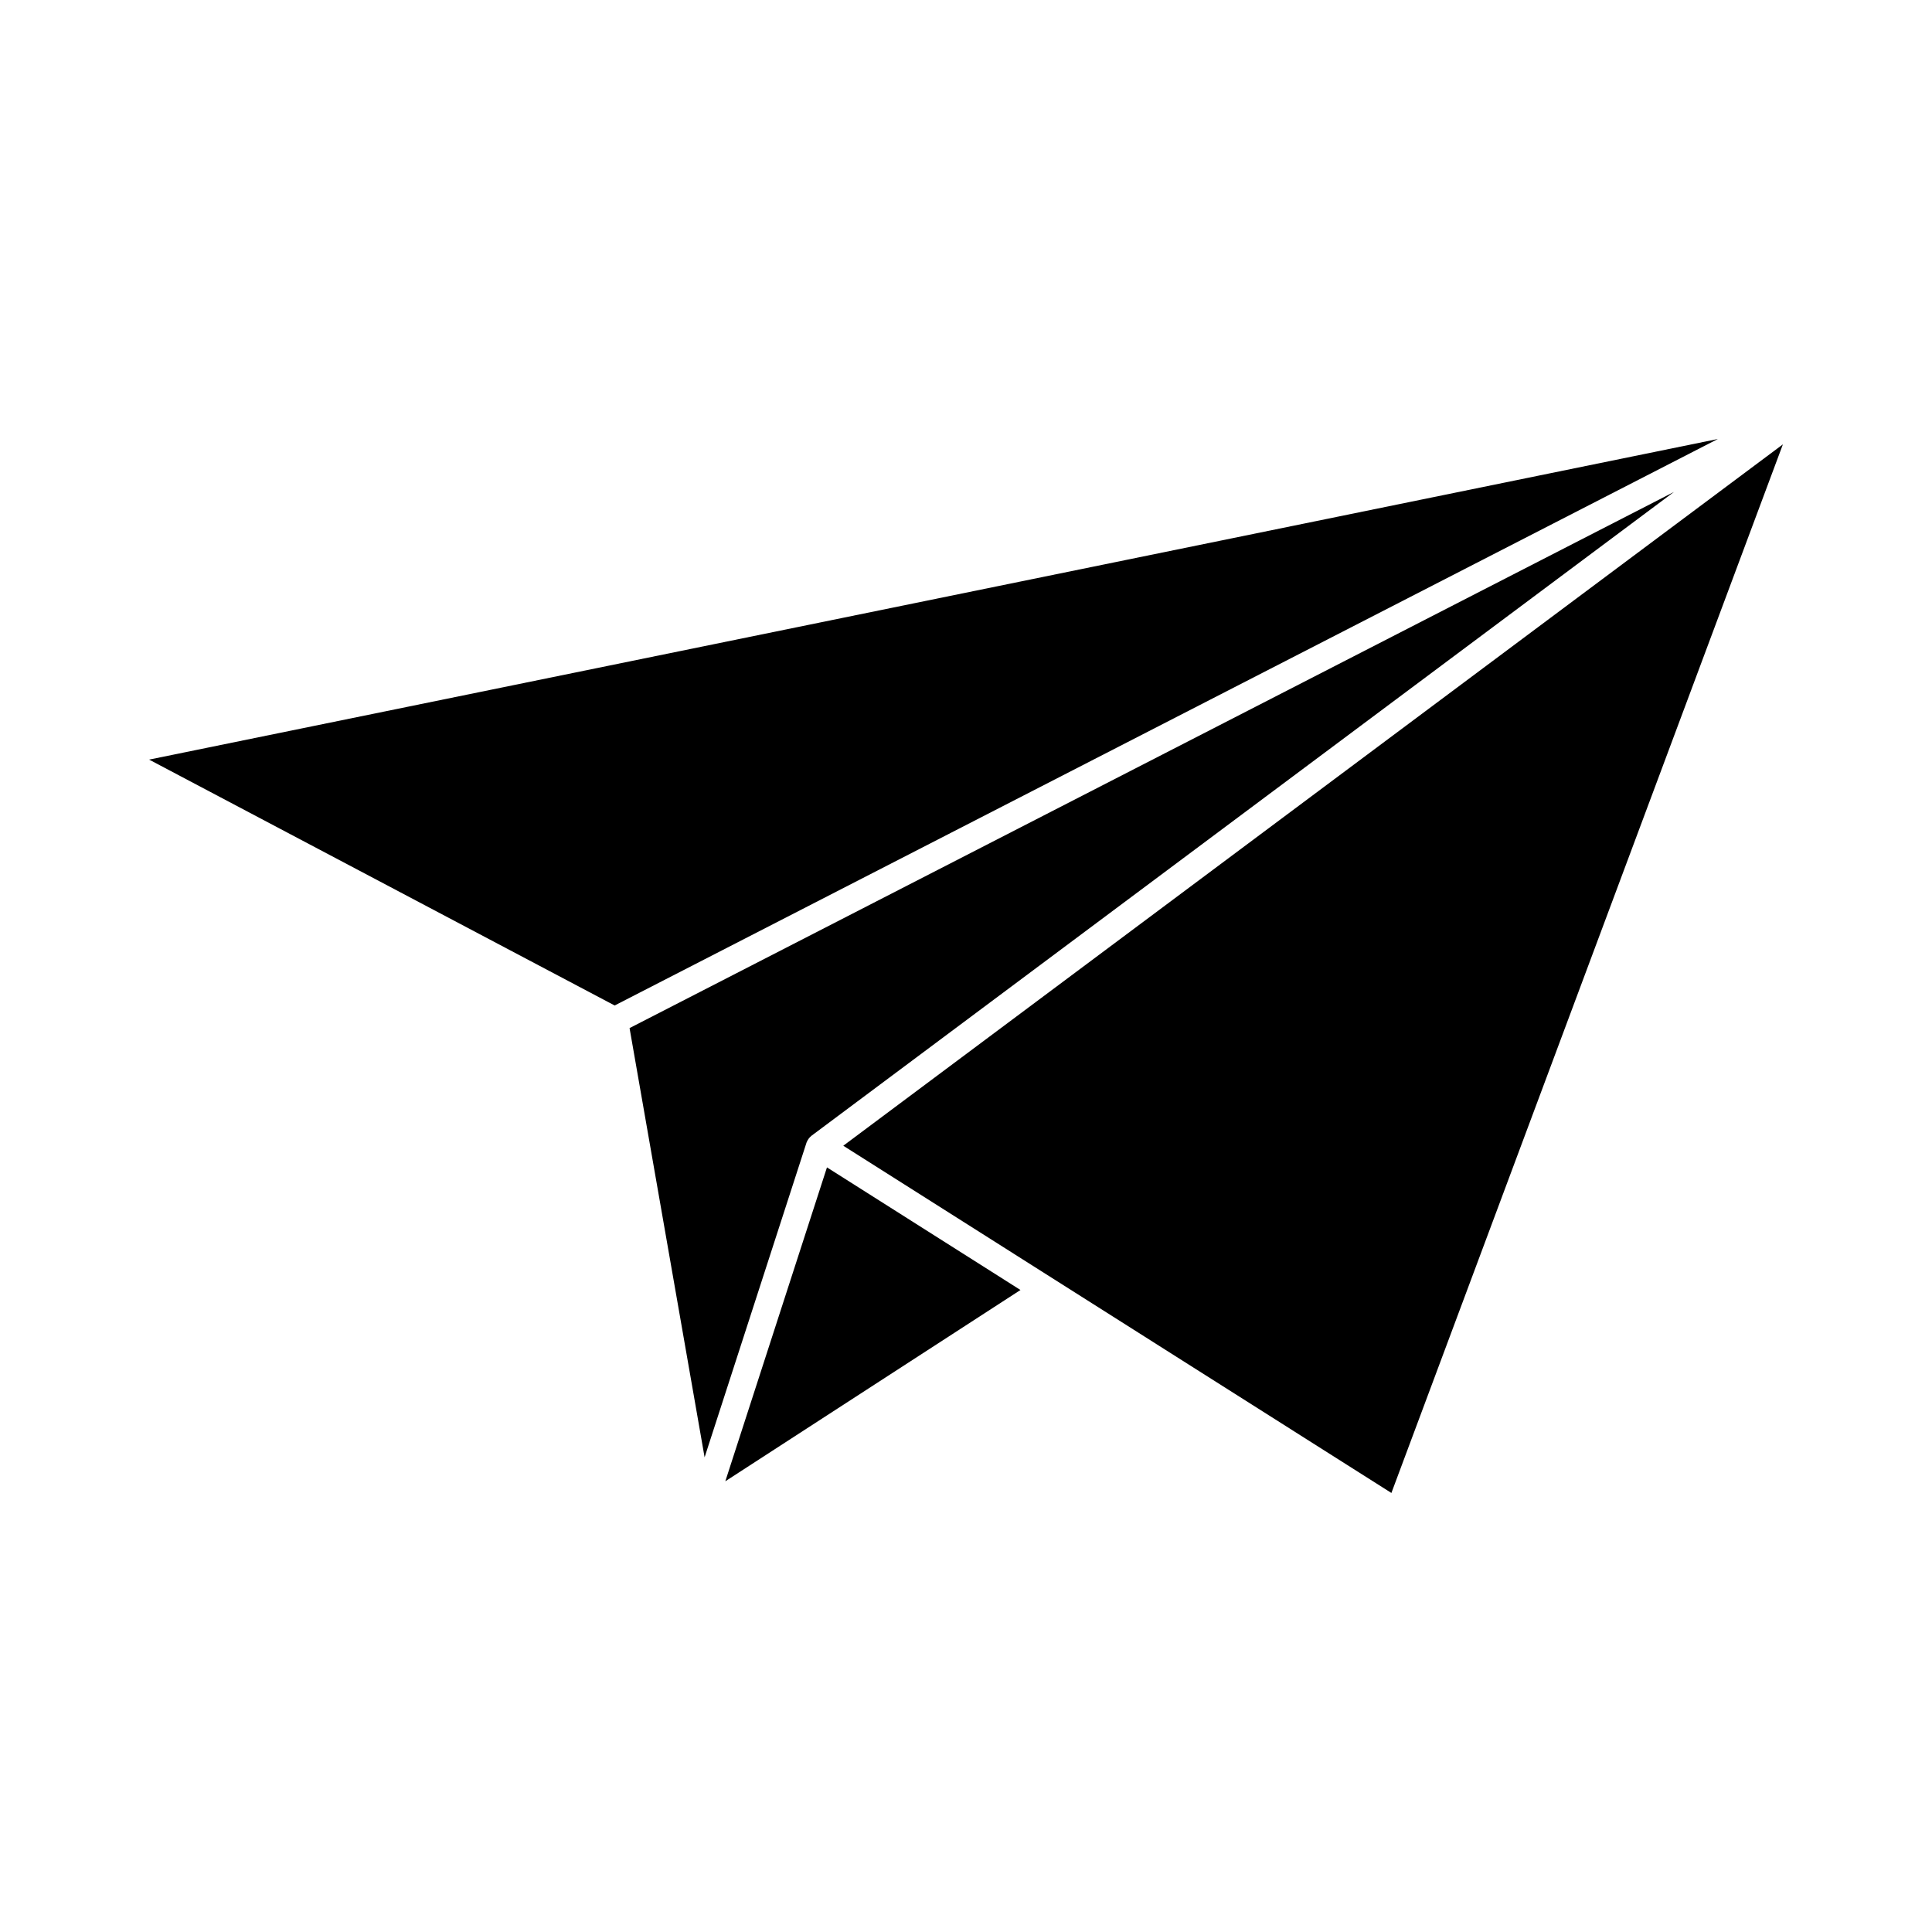
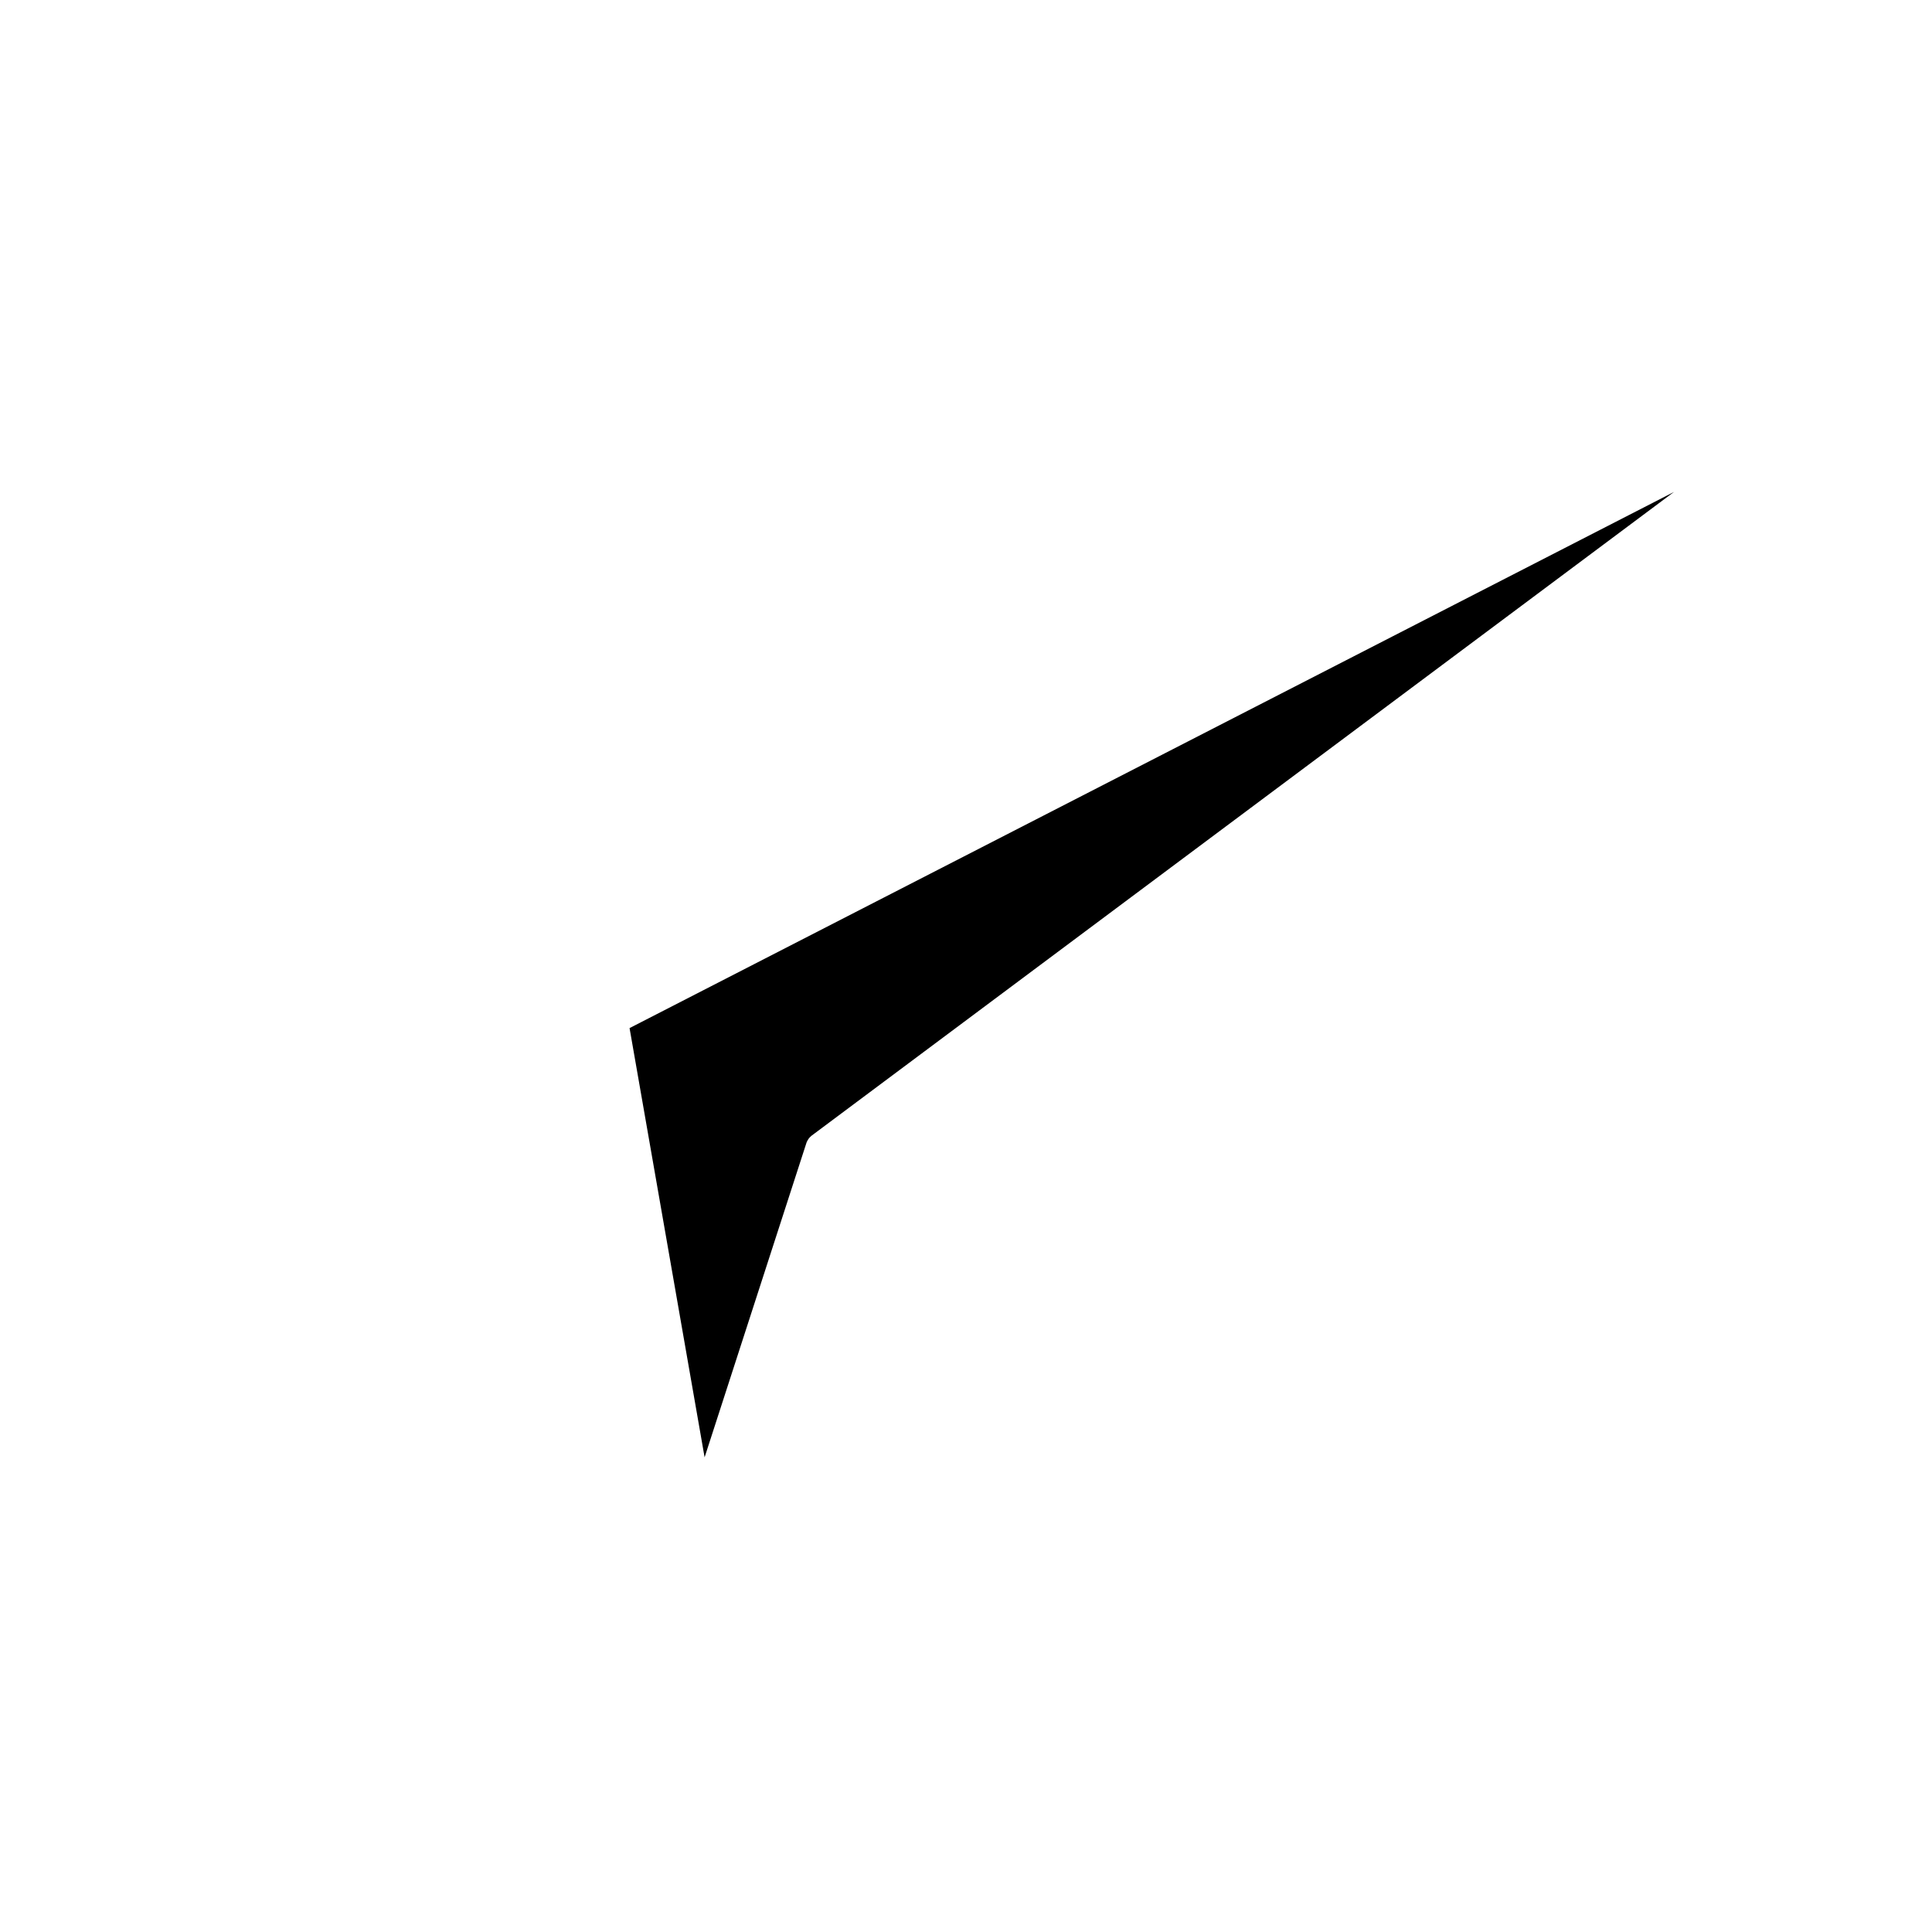
<svg xmlns="http://www.w3.org/2000/svg" fill="#000000" width="800px" height="800px" version="1.1" viewBox="144 144 512 512">
  <g>
-     <path d="m580.48 269.98 18.77-9.641-415.73 84.965 123.37 65.16z" />
-     <path d="m349.45 495.69-13.234 40.863 78.219-50.691-51.281-32.492z" />
-     <path d="m358.18 445.96c0.051-0.078 0.09-0.16 0.148-0.234 0.059-0.074 0.148-0.18 0.227-0.27 0.078-0.086 0.098-0.09 0.145-0.141l0.004-0.004c0.102-0.109 0.215-0.215 0.328-0.312l228.59-170.63-52.152 26.766-224.63 115.32 19.887 113.75 27.023-83.445c0-0.055 0.059-0.102 0.078-0.156 0.09-0.227 0.207-0.445 0.348-0.645z" />
-     <path d="m367.48 447.63 9.184 5.816 136.07 86.203 103.75-277.89z" />
+     <path d="m358.18 445.96c0.051-0.078 0.09-0.16 0.148-0.234 0.059-0.074 0.148-0.18 0.227-0.27 0.078-0.086 0.098-0.09 0.145-0.141l0.004-0.004c0.102-0.109 0.215-0.215 0.328-0.312l228.59-170.63-52.152 26.766-224.63 115.32 19.887 113.75 27.023-83.445c0-0.055 0.059-0.102 0.078-0.156 0.09-0.227 0.207-0.445 0.348-0.645" />
  </g>
</svg>